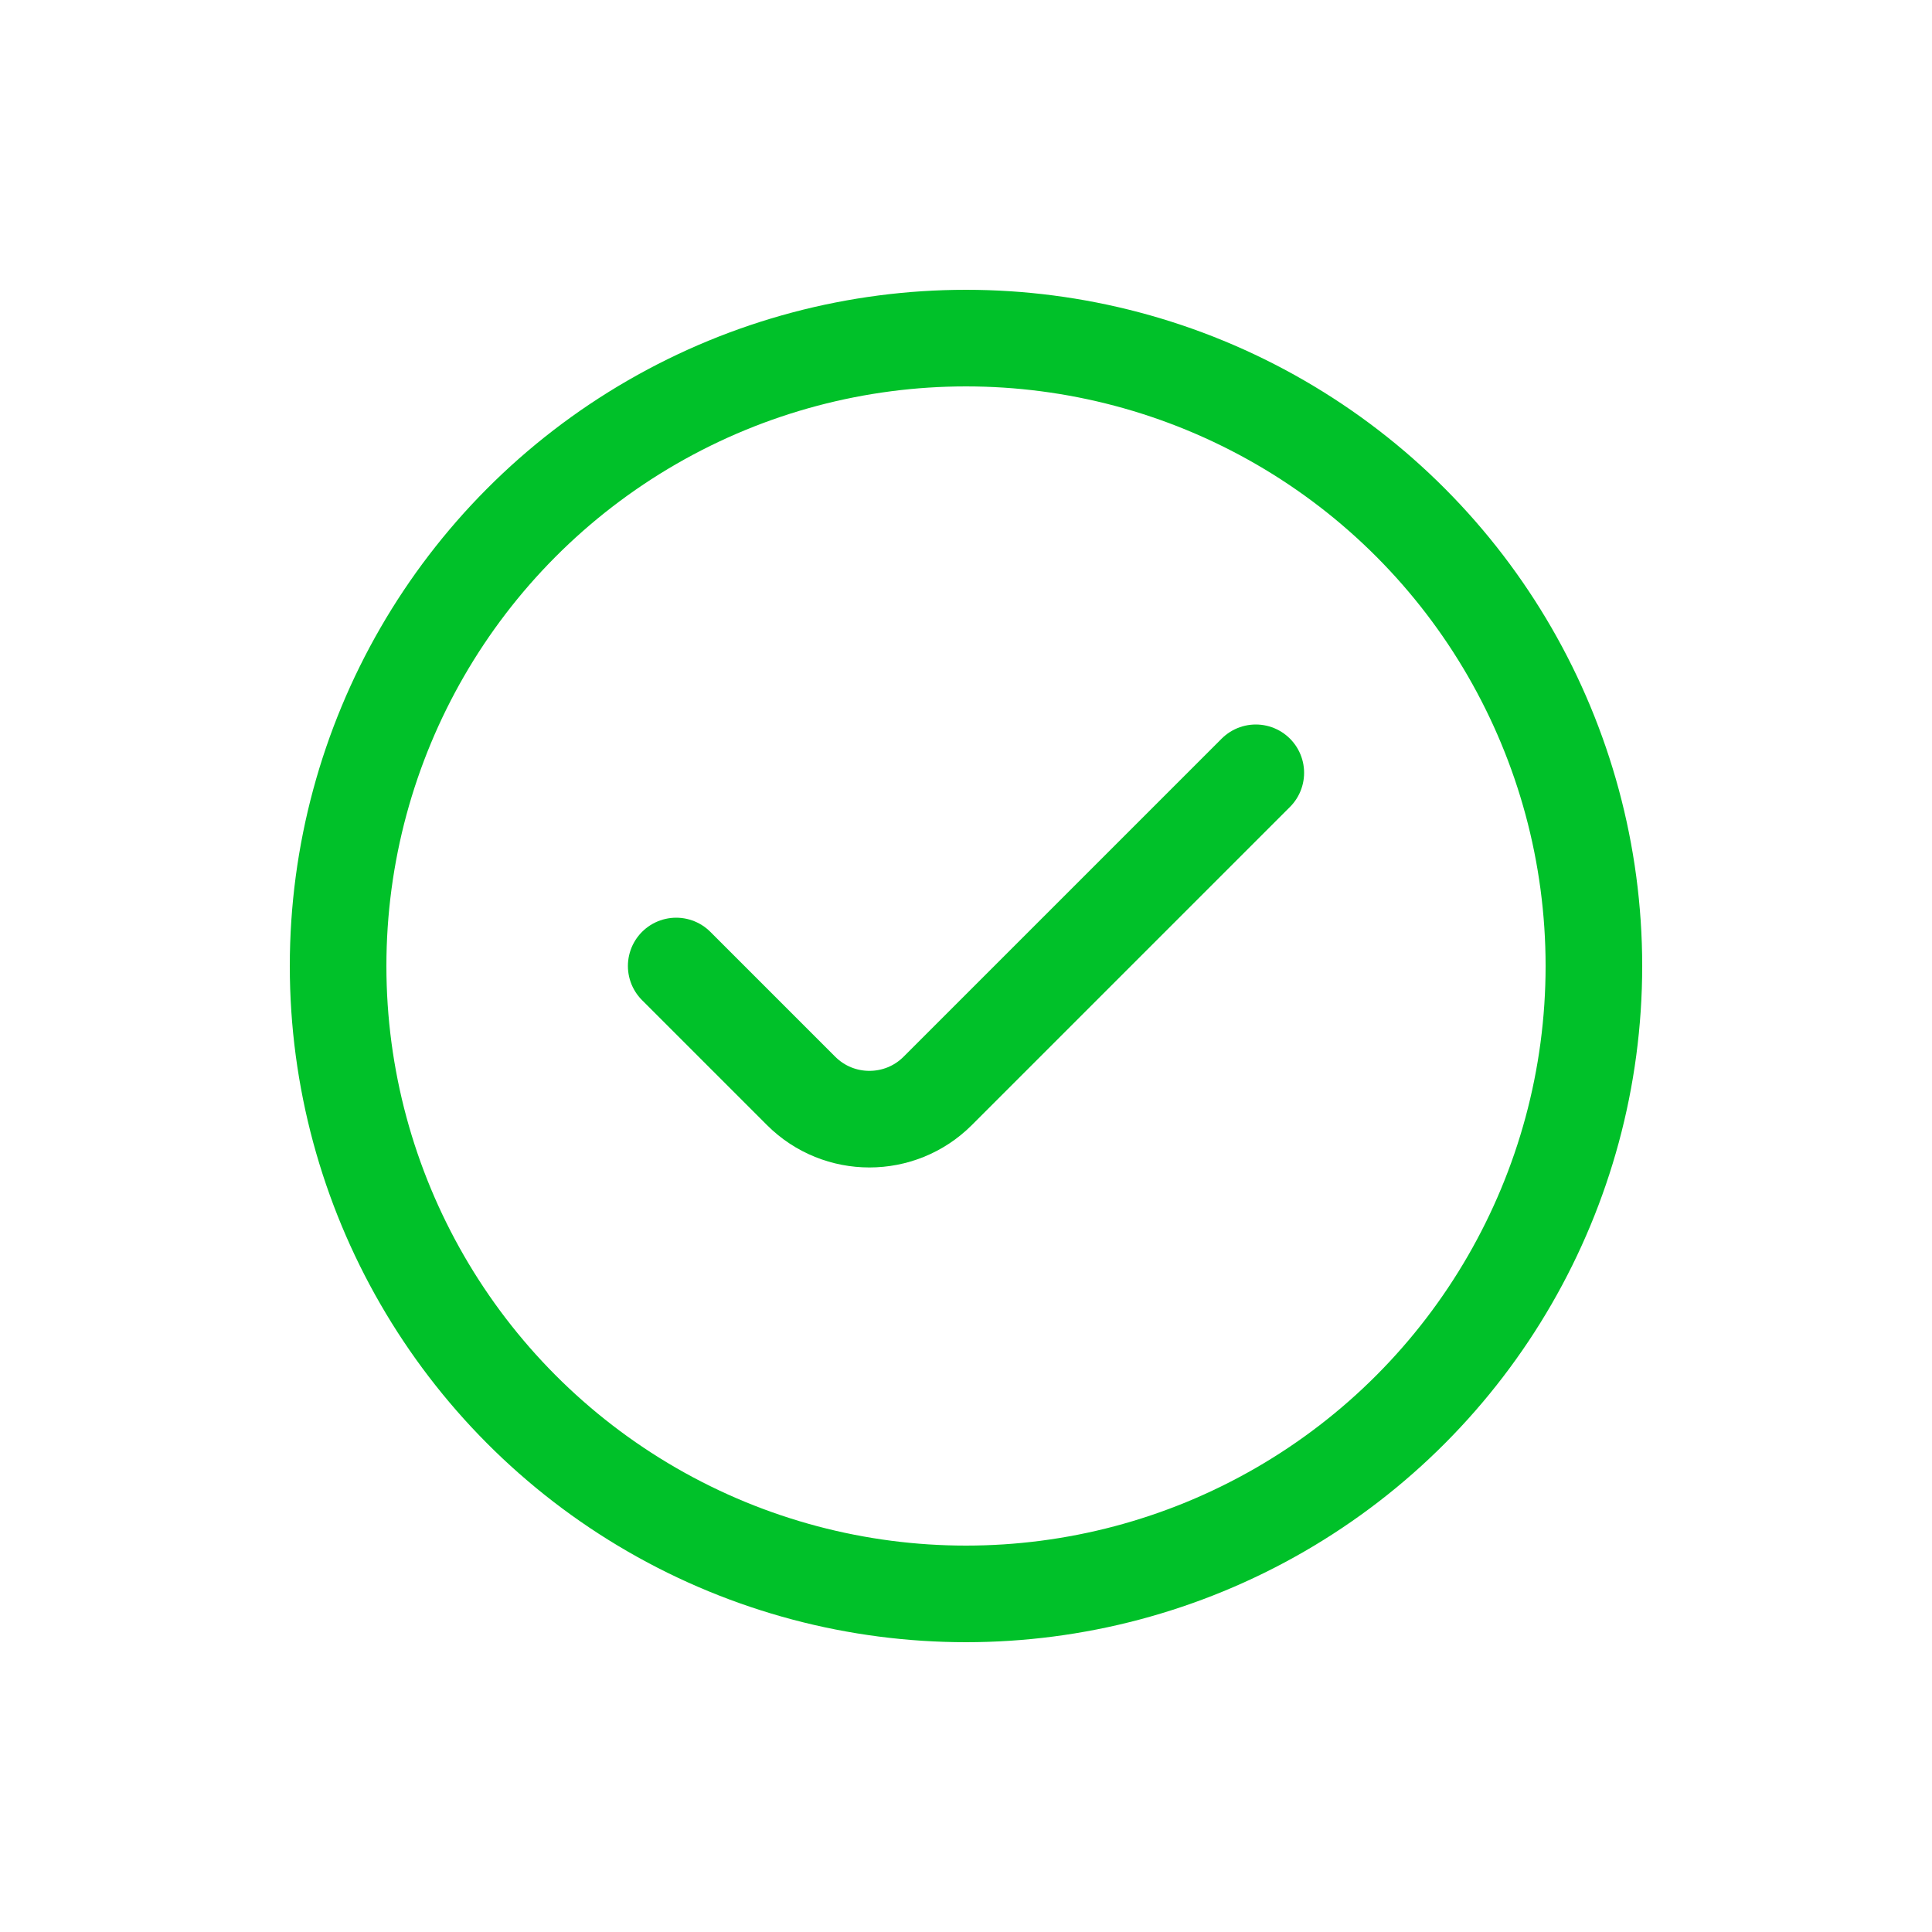
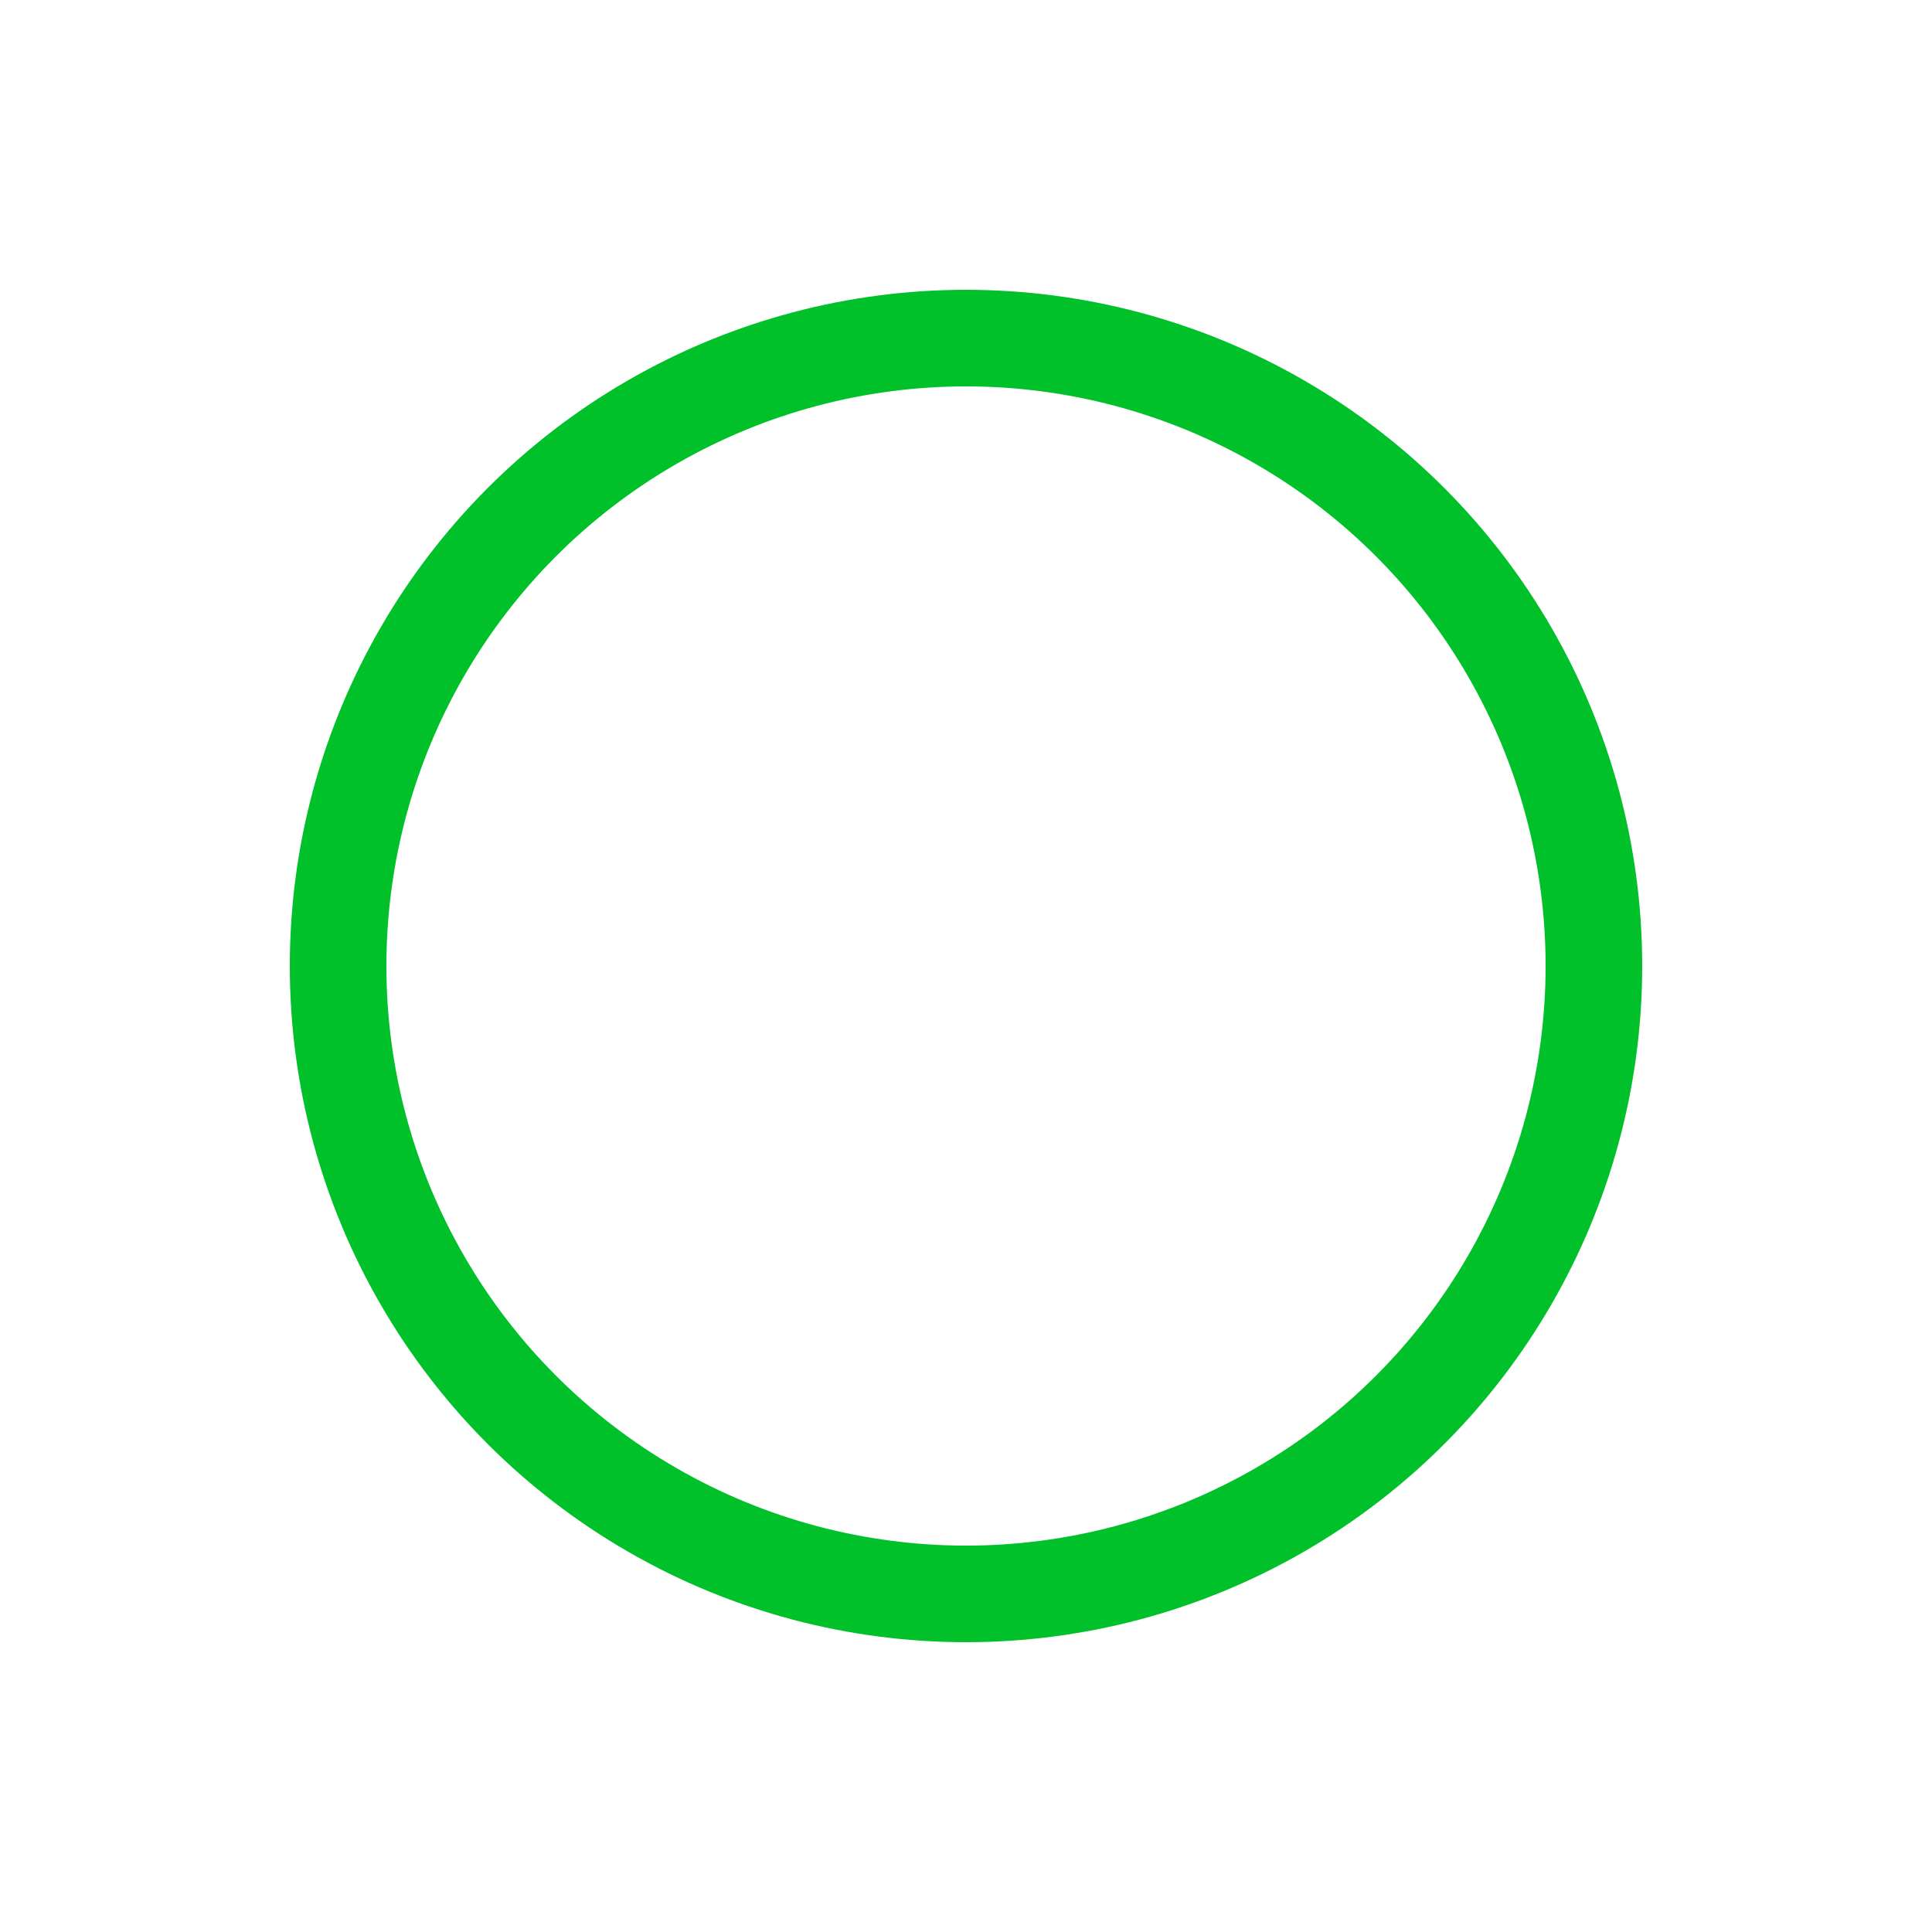
<svg xmlns="http://www.w3.org/2000/svg" width="20" height="20" viewBox="0 0 20 20" fill="none">
-   <path d="M7 10L8.293 11.293C8.683 11.683 9.317 11.683 9.707 11.293L13 8" stroke="#00c129" stroke-linecap="round" />
  <circle cx="10" cy="10" r="6.5" stroke="#00c129" />
</svg>